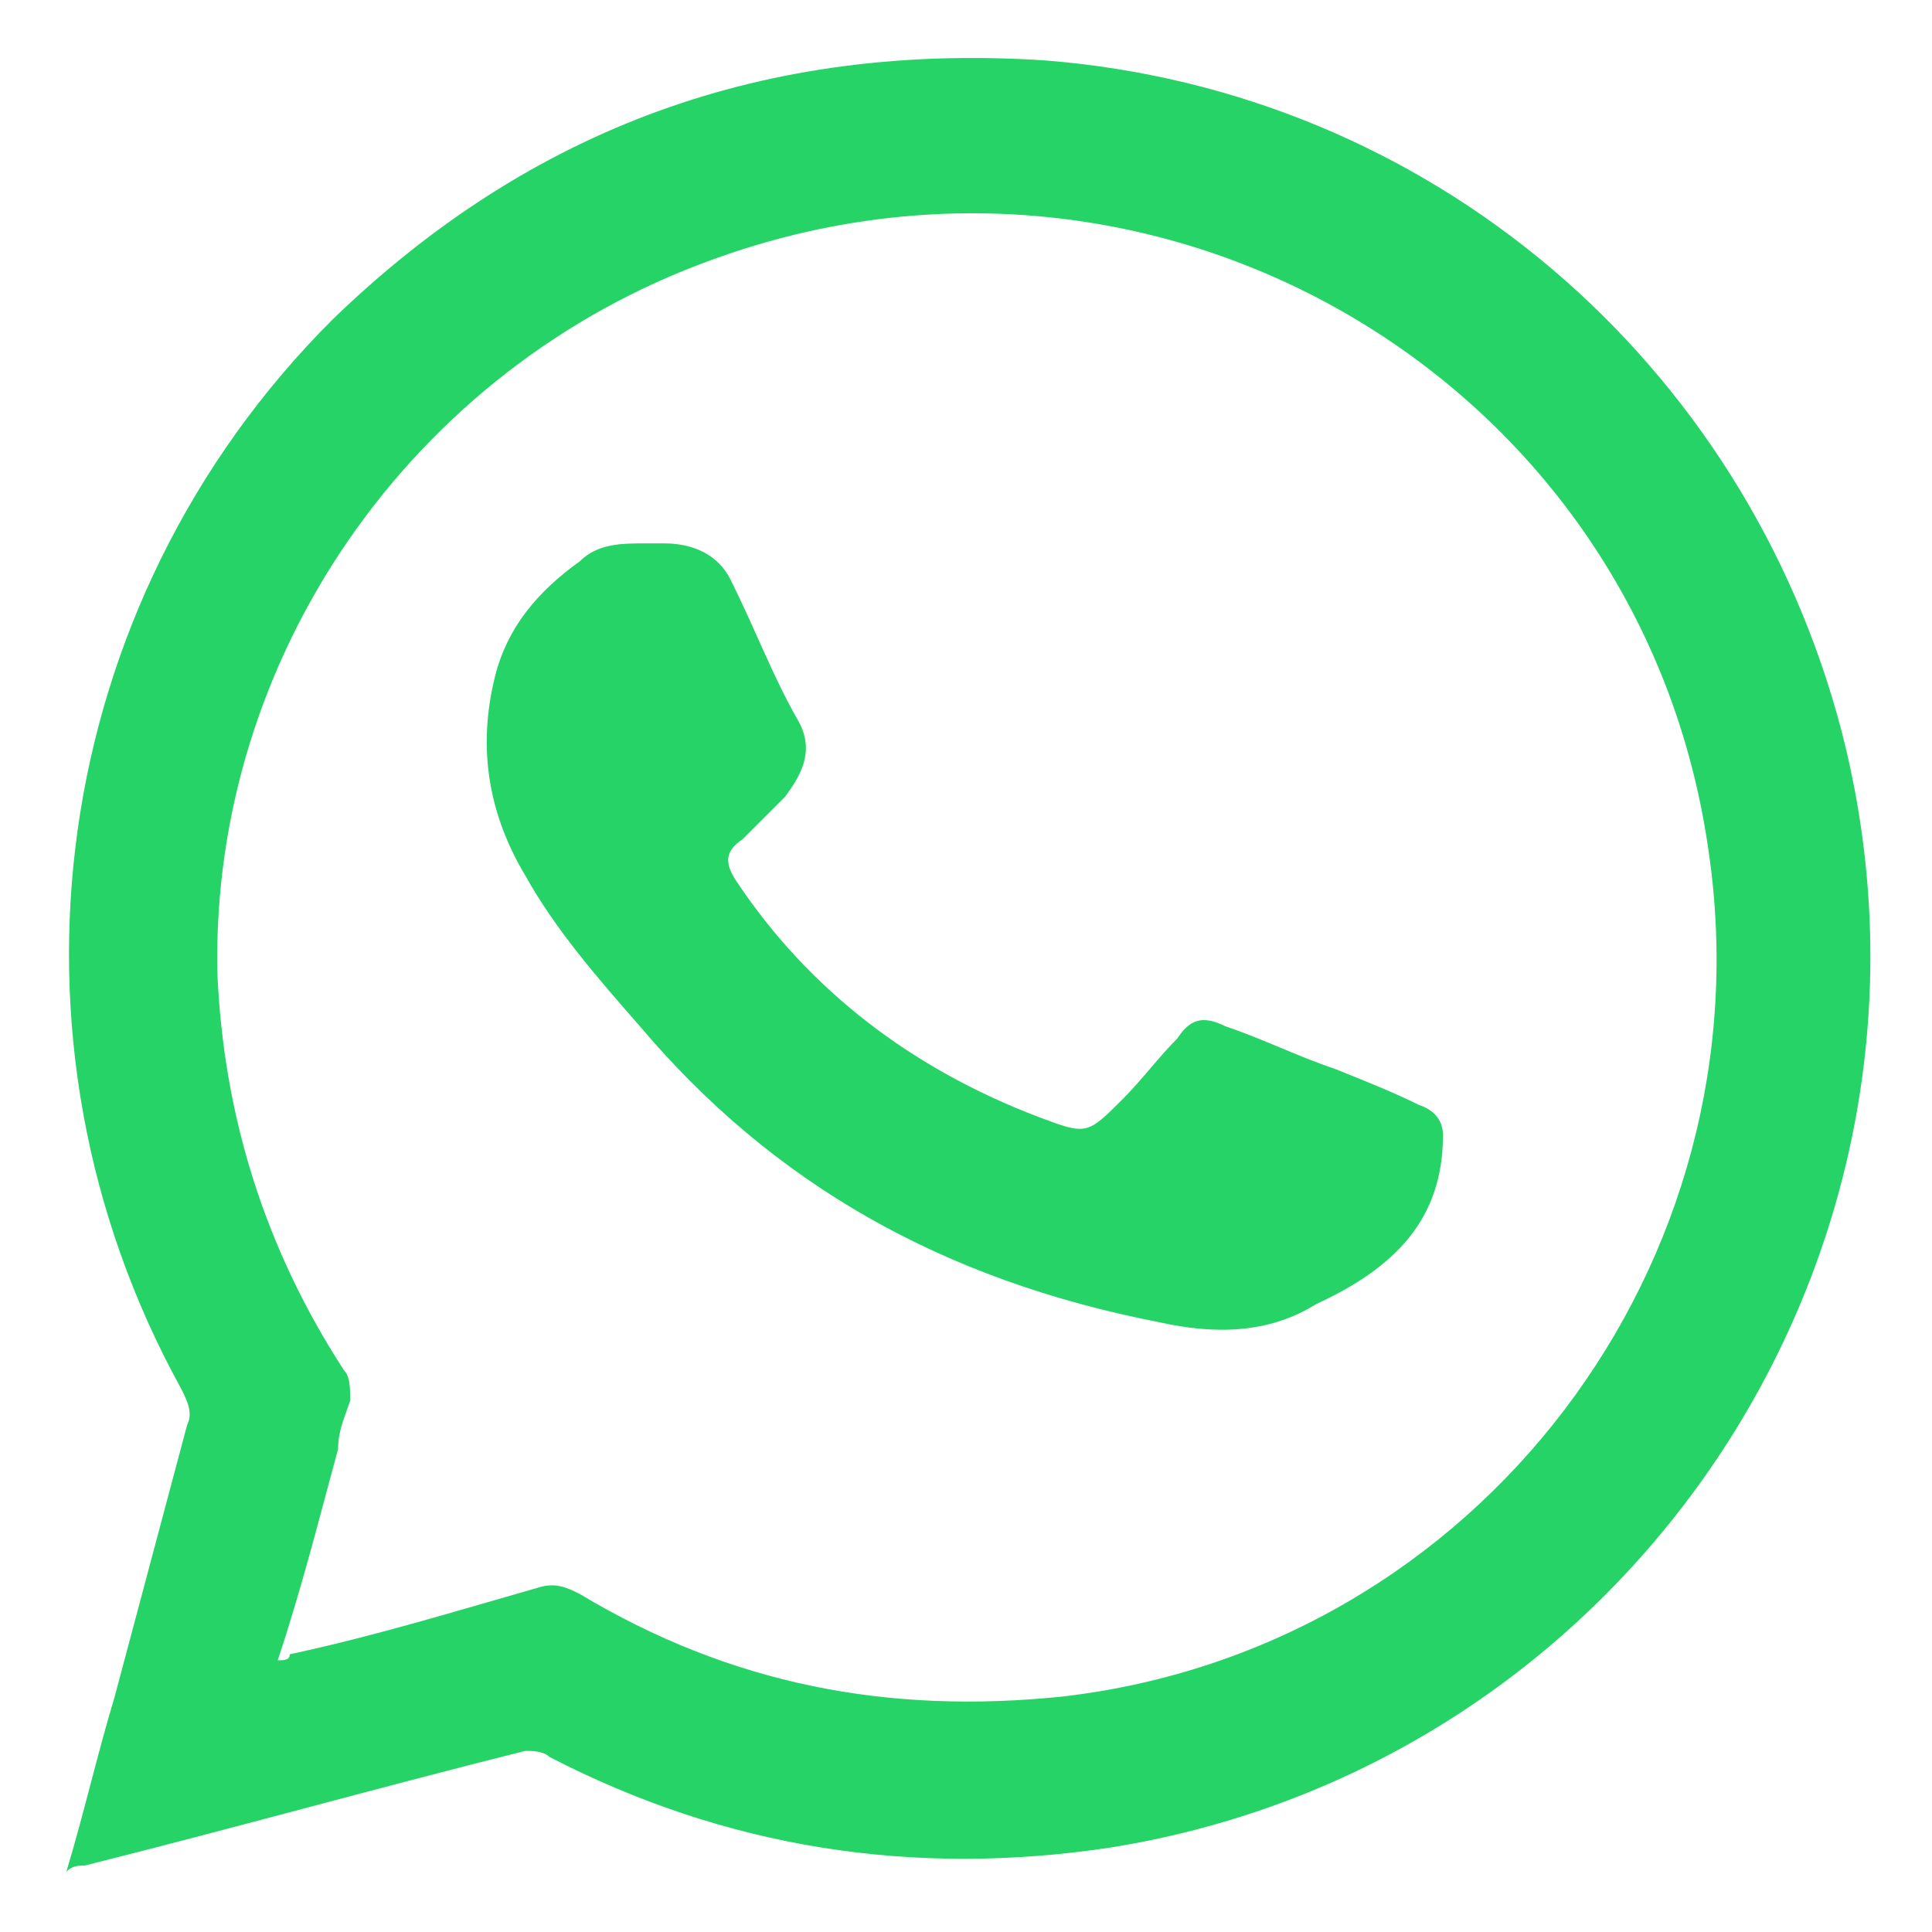
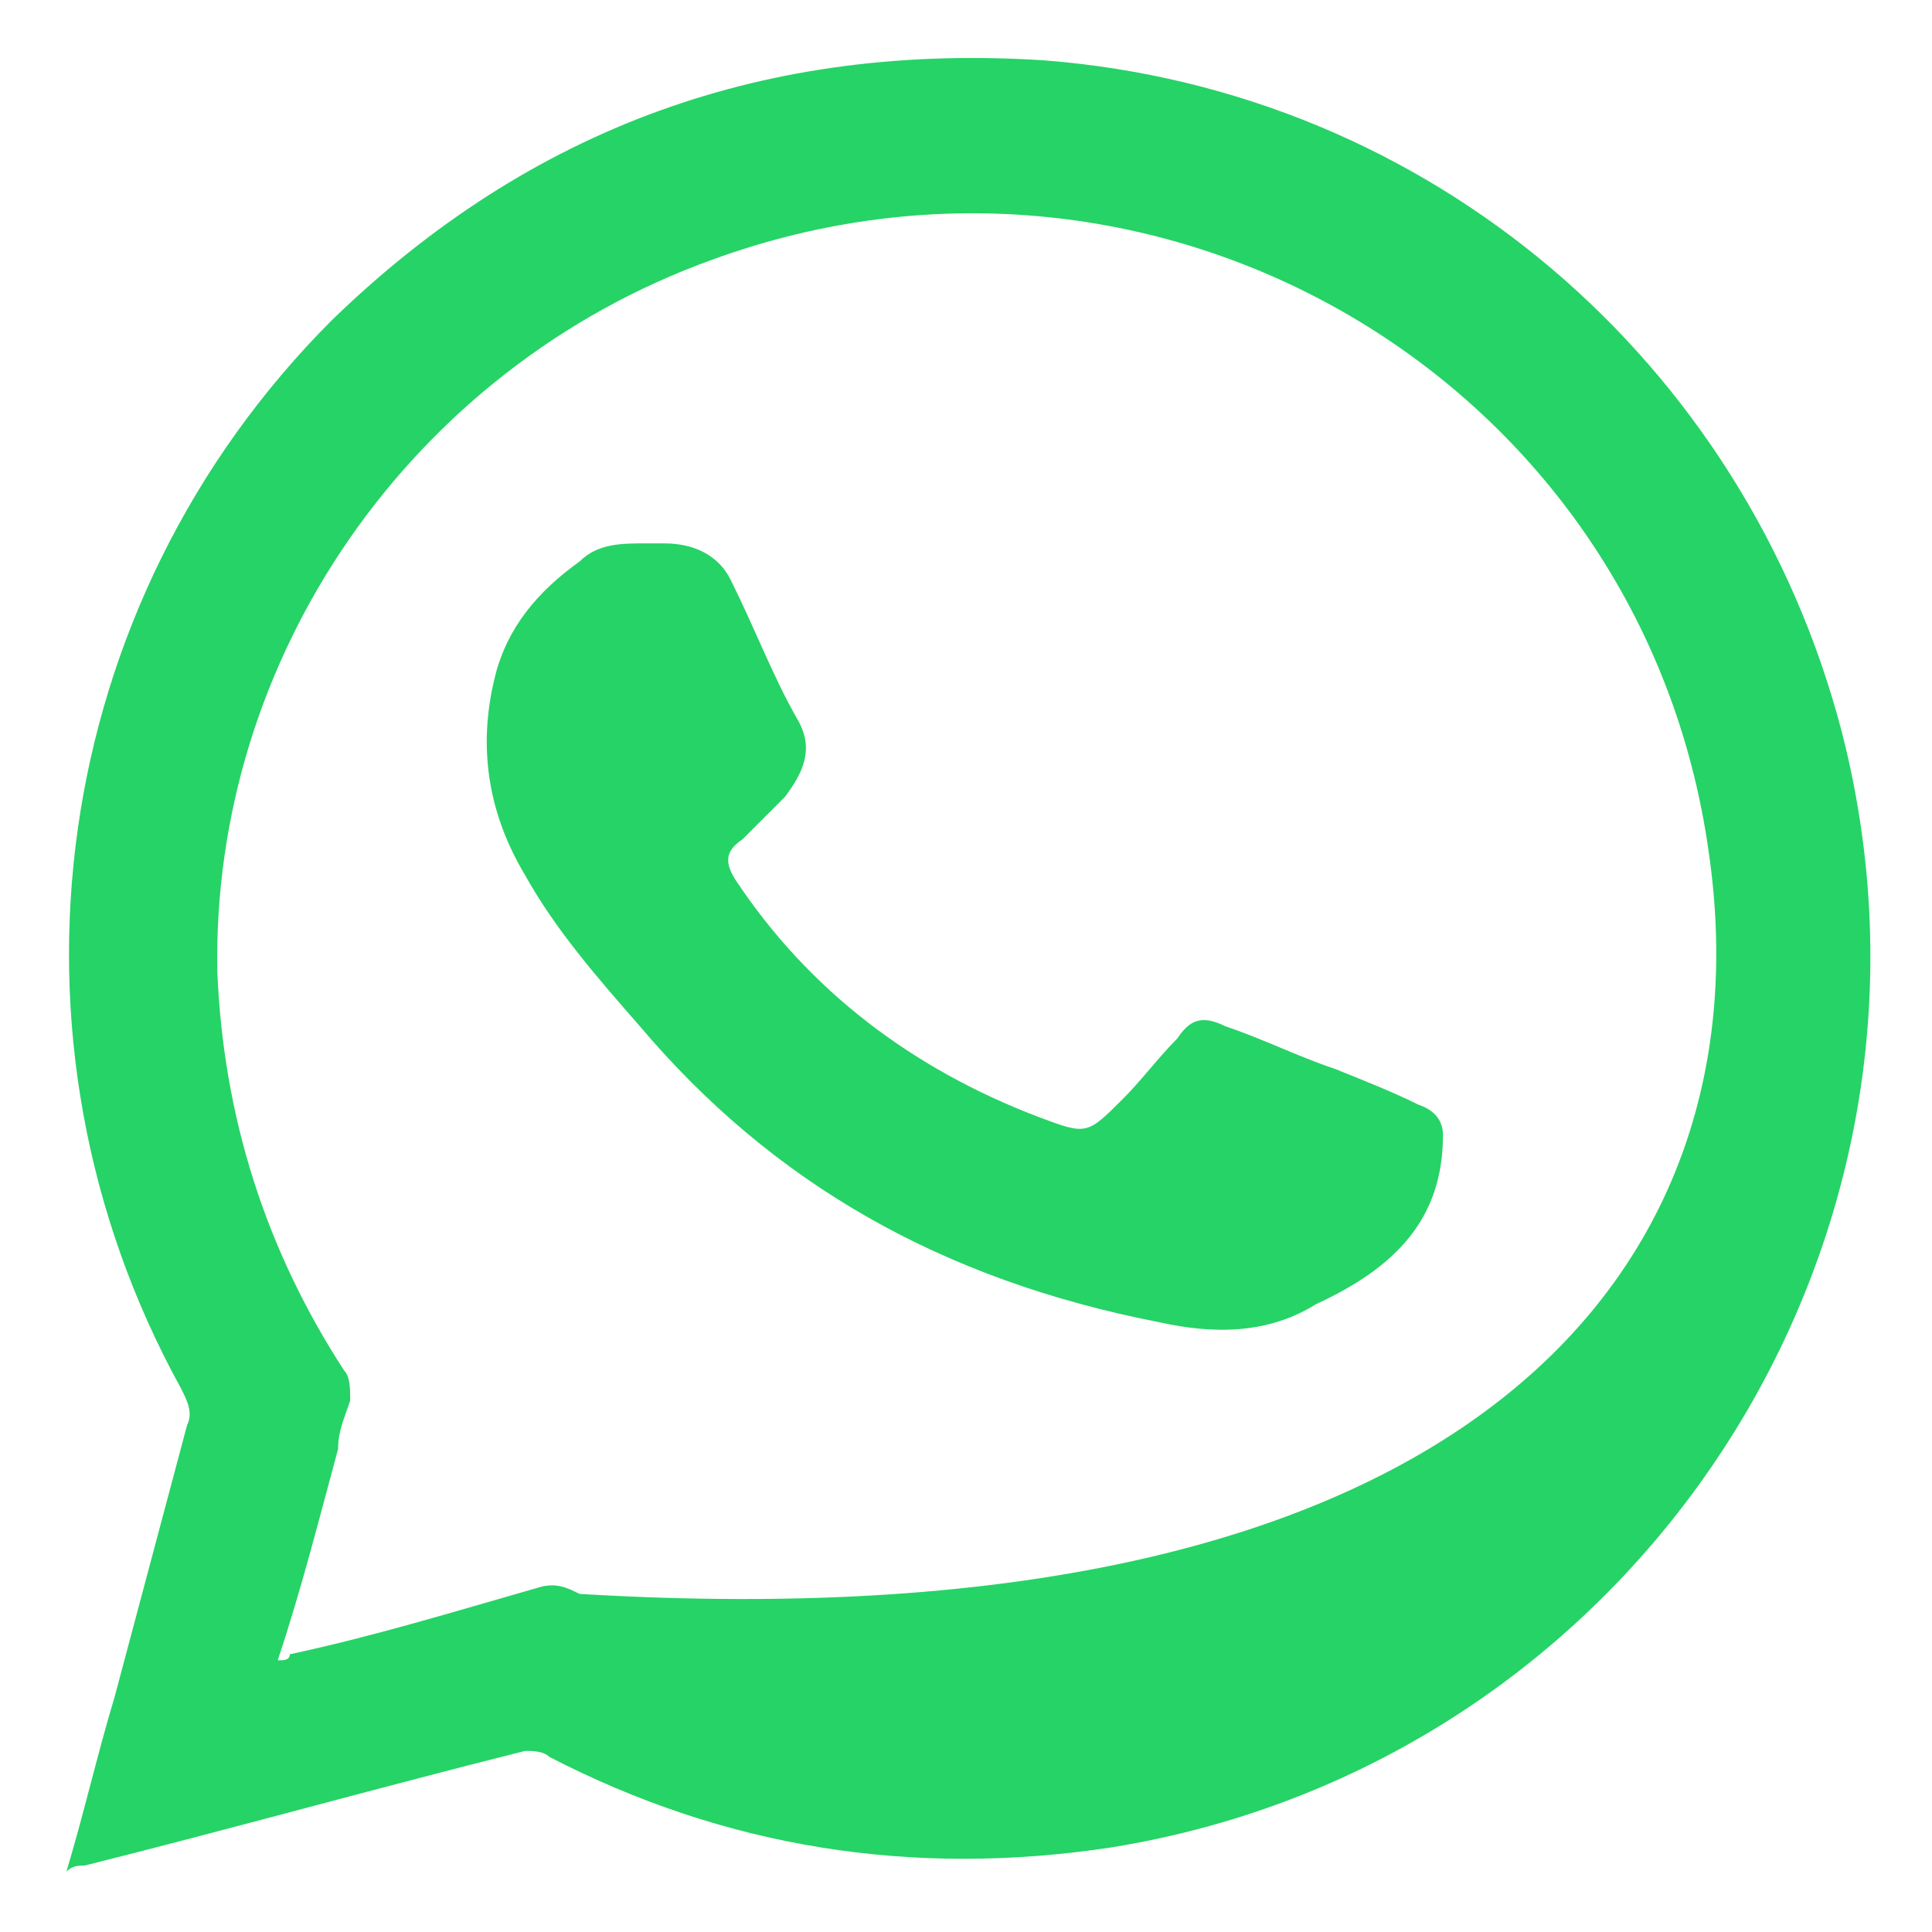
<svg xmlns="http://www.w3.org/2000/svg" version="1.1" id="Laag_1" x="0px" y="0px" viewBox="0 0 32 32" style="enable-background:new 0 0 32 32;" xml:space="preserve">
  <style type="text/css">
	.st0{fill:#26D366;}
	.st1{fill:none;}
</style>
-   <path class="st0" d="M19.2,21.9c-3.6-0.7-6.4-2.3-8.6-4.9c-0.7-0.8-1.4-1.6-1.9-2.5c-0.6-1-0.8-2.1-0.5-3.3c0.2-0.8,0.7-1.4,1.4-1.9  C9.9,9,10.3,9,10.7,9C10.9,9,11,9,11,9c0.5,0,0.9,0.2,1.1,0.6c0.4,0.8,0.7,1.6,1.1,2.3c0.3,0.5,0.1,0.9-0.2,1.3  c-0.2,0.2-0.5,0.5-0.7,0.7c-0.3,0.2-0.3,0.4-0.1,0.7c1.2,1.8,2.9,3.1,5,3.9c0.8,0.3,0.8,0.3,1.4-0.3c0.3-0.3,0.6-0.7,0.9-1  c0.2-0.3,0.4-0.4,0.8-0.2c0.6,0.2,1.2,0.5,1.8,0.7c0.5,0.2,1,0.4,1.4,0.6c0.3,0.1,0.4,0.3,0.4,0.5c0,1.4-0.8,2.2-2.1,2.8  C21,22.1,20.1,22.1,19.2,21.9z M18.4,30.6c-3.3,0.5-6.4,0-9.3-1.5C9,29,8.8,29,8.7,29c-2.4,0.6-4.9,1.3-7.3,1.9  c-0.1,0-0.2,0-0.3,0.1c0.3-1,0.5-1.9,0.8-2.9c0.4-1.5,0.8-3,1.2-4.5c0.1-0.2,0-0.4-0.1-0.6c-3.2-5.8-2.2-13,2.5-17.7  C8.8,2.1,12.7,0.7,17.3,1c6.4,0.5,11.6,5,13.2,11.1C32.7,20.6,27.1,29.2,18.4,30.6z M28.3,14.1c-1.1-7.8-9.1-12.5-16.5-9.8  c-5,1.8-8.3,6.6-8.2,11.8c0.1,2.4,0.8,4.6,2.1,6.6c0.1,0.1,0.1,0.3,0.1,0.5c-0.1,0.3-0.2,0.5-0.2,0.8c-0.3,1.1-0.6,2.3-1,3.5  c0.1,0,0.2,0,0.2-0.1c1.4-0.3,2.7-0.7,4.1-1.1c0.3-0.1,0.5,0,0.7,0.1c2.5,1.5,5.1,2,8,1.7C24.5,27.3,29.3,20.9,28.3,14.1z" />
-   <rect x="-961" y="-1013" class="st1" width="1440" height="1448" />
+   <path class="st0" d="M19.2,21.9c-3.6-0.7-6.4-2.3-8.6-4.9c-0.7-0.8-1.4-1.6-1.9-2.5c-0.6-1-0.8-2.1-0.5-3.3c0.2-0.8,0.7-1.4,1.4-1.9  C9.9,9,10.3,9,10.7,9C10.9,9,11,9,11,9c0.5,0,0.9,0.2,1.1,0.6c0.4,0.8,0.7,1.6,1.1,2.3c0.3,0.5,0.1,0.9-0.2,1.3  c-0.2,0.2-0.5,0.5-0.7,0.7c-0.3,0.2-0.3,0.4-0.1,0.7c1.2,1.8,2.9,3.1,5,3.9c0.8,0.3,0.8,0.3,1.4-0.3c0.3-0.3,0.6-0.7,0.9-1  c0.2-0.3,0.4-0.4,0.8-0.2c0.6,0.2,1.2,0.5,1.8,0.7c0.5,0.2,1,0.4,1.4,0.6c0.3,0.1,0.4,0.3,0.4,0.5c0,1.4-0.8,2.2-2.1,2.8  C21,22.1,20.1,22.1,19.2,21.9z M18.4,30.6c-3.3,0.5-6.4,0-9.3-1.5C9,29,8.8,29,8.7,29c-2.4,0.6-4.9,1.3-7.3,1.9  c-0.1,0-0.2,0-0.3,0.1c0.3-1,0.5-1.9,0.8-2.9c0.4-1.5,0.8-3,1.2-4.5c0.1-0.2,0-0.4-0.1-0.6c-3.2-5.8-2.2-13,2.5-17.7  C8.8,2.1,12.7,0.7,17.3,1c6.4,0.5,11.6,5,13.2,11.1C32.7,20.6,27.1,29.2,18.4,30.6z M28.3,14.1c-1.1-7.8-9.1-12.5-16.5-9.8  c-5,1.8-8.3,6.6-8.2,11.8c0.1,2.4,0.8,4.6,2.1,6.6c0.1,0.1,0.1,0.3,0.1,0.5c-0.1,0.3-0.2,0.5-0.2,0.8c-0.3,1.1-0.6,2.3-1,3.5  c0.1,0,0.2,0,0.2-0.1c1.4-0.3,2.7-0.7,4.1-1.1c0.3-0.1,0.5,0,0.7,0.1C24.5,27.3,29.3,20.9,28.3,14.1z" />
</svg>